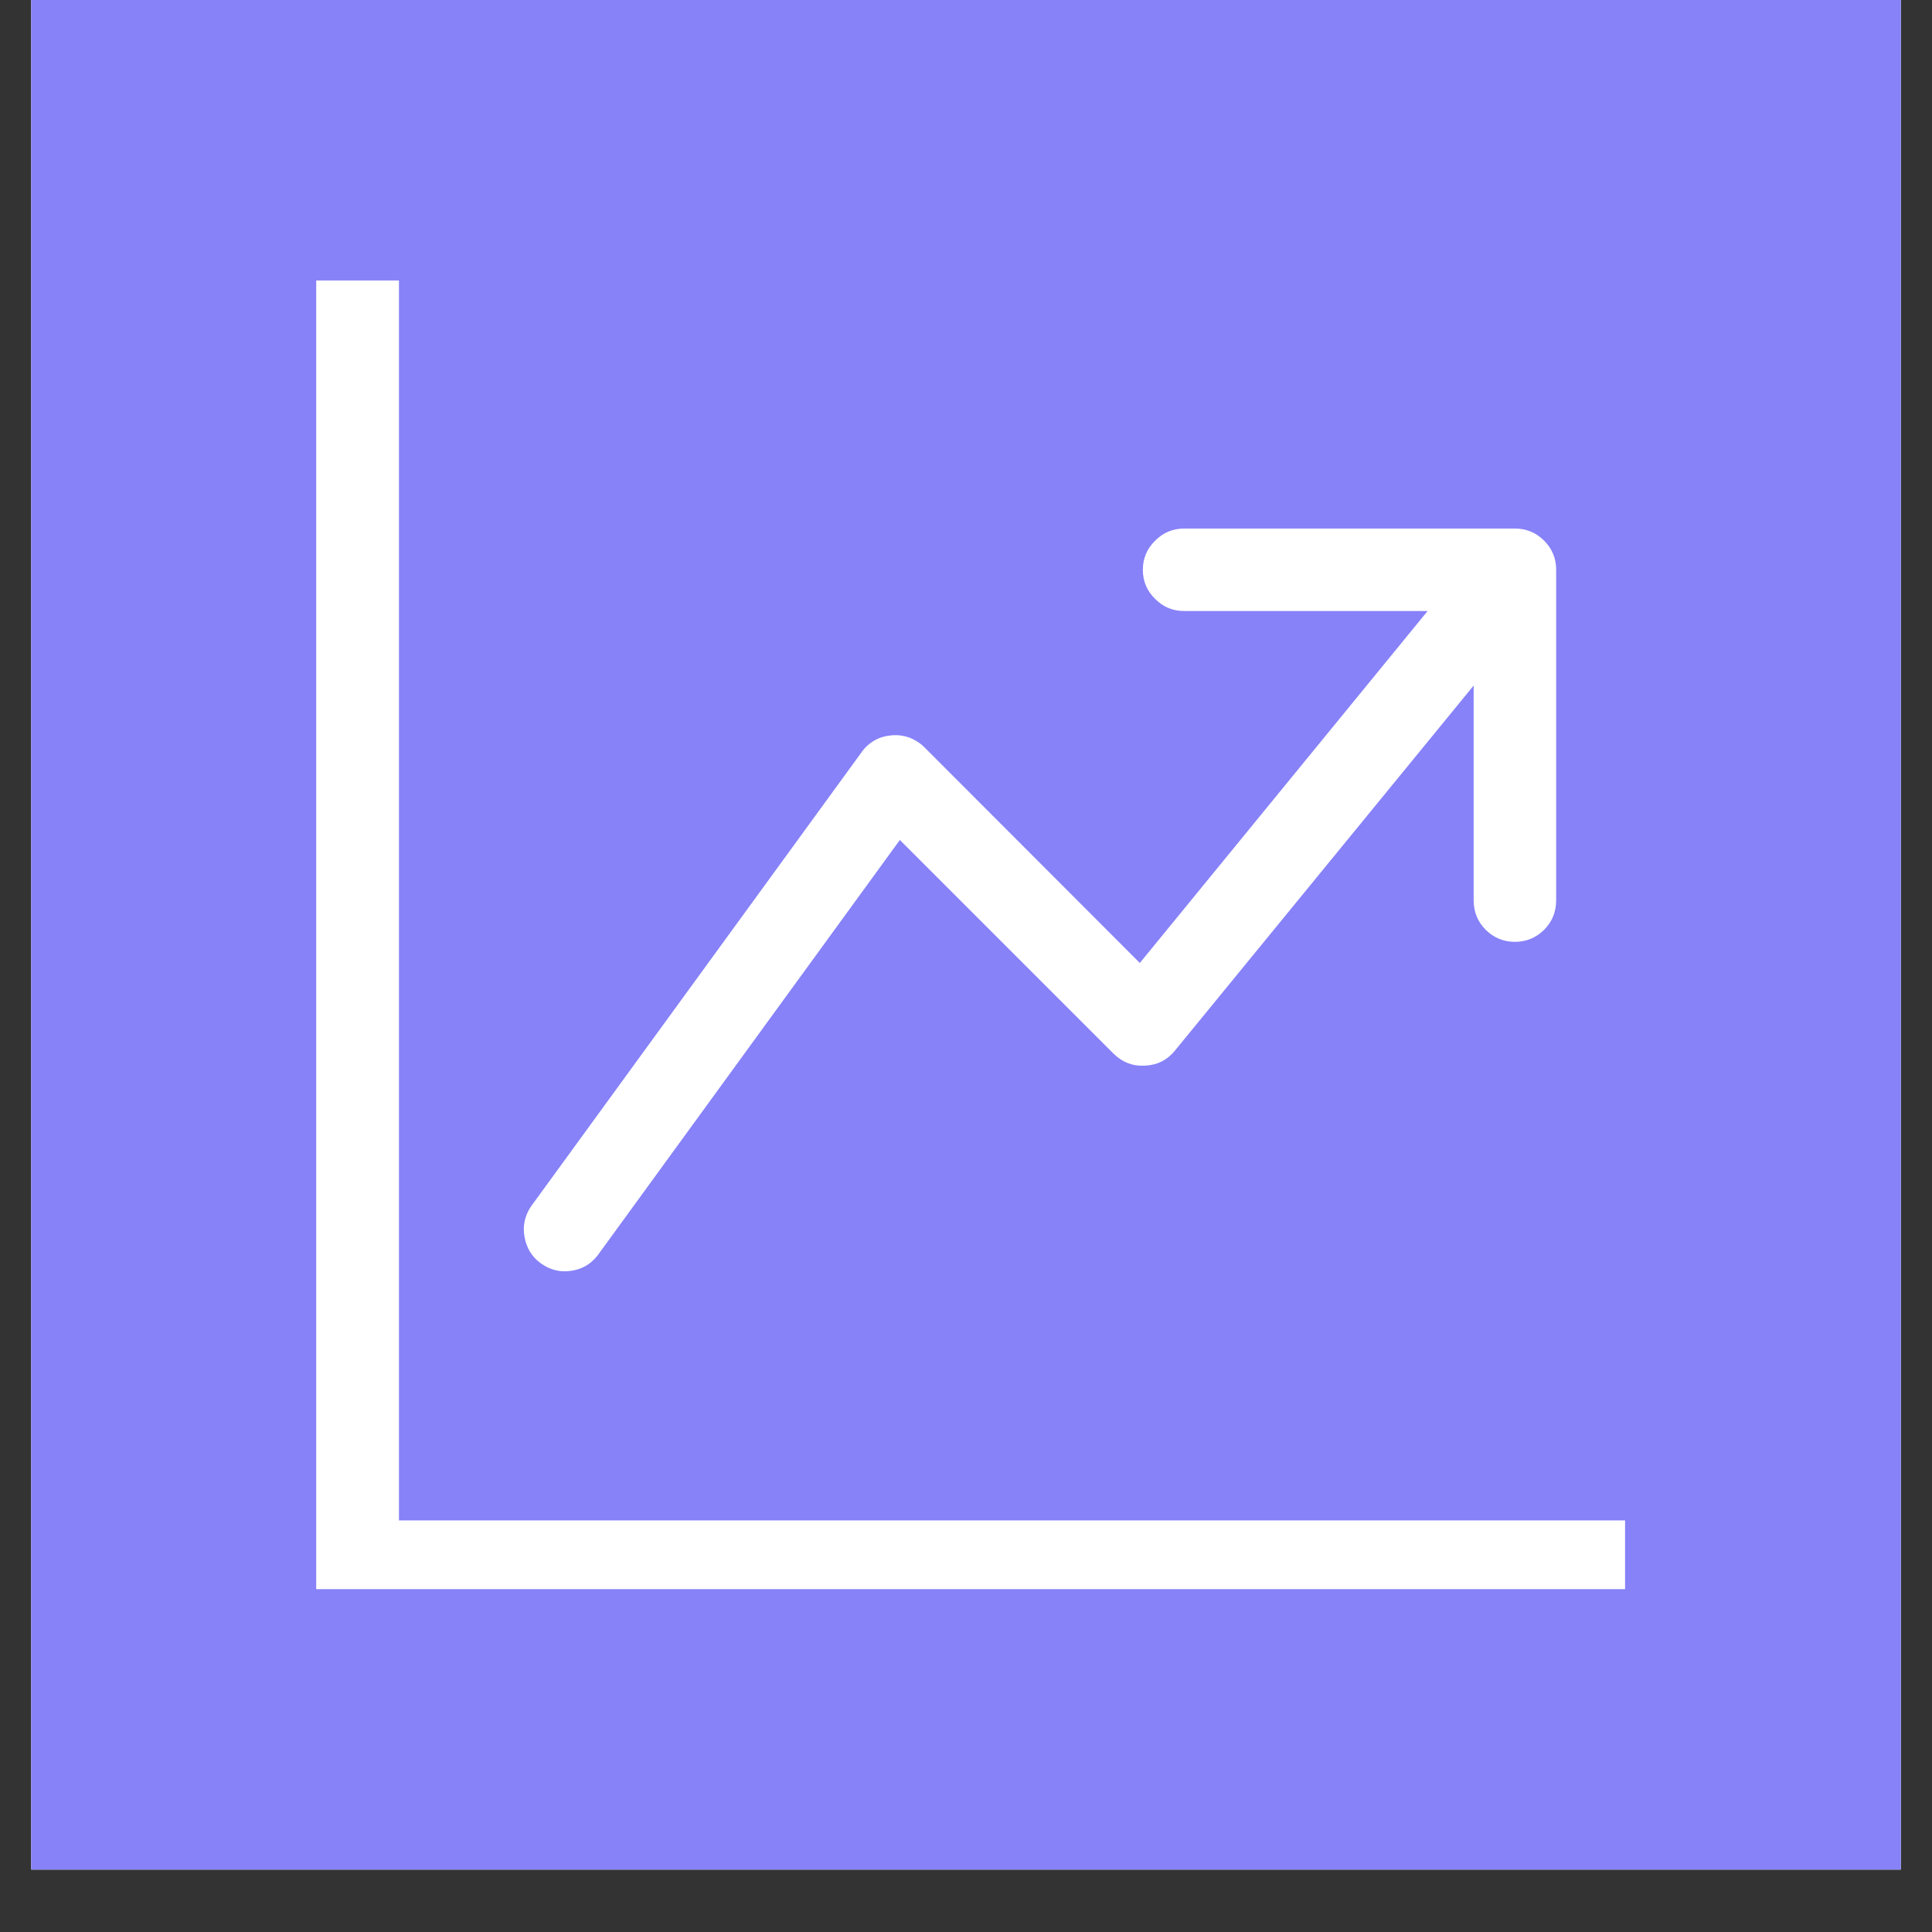
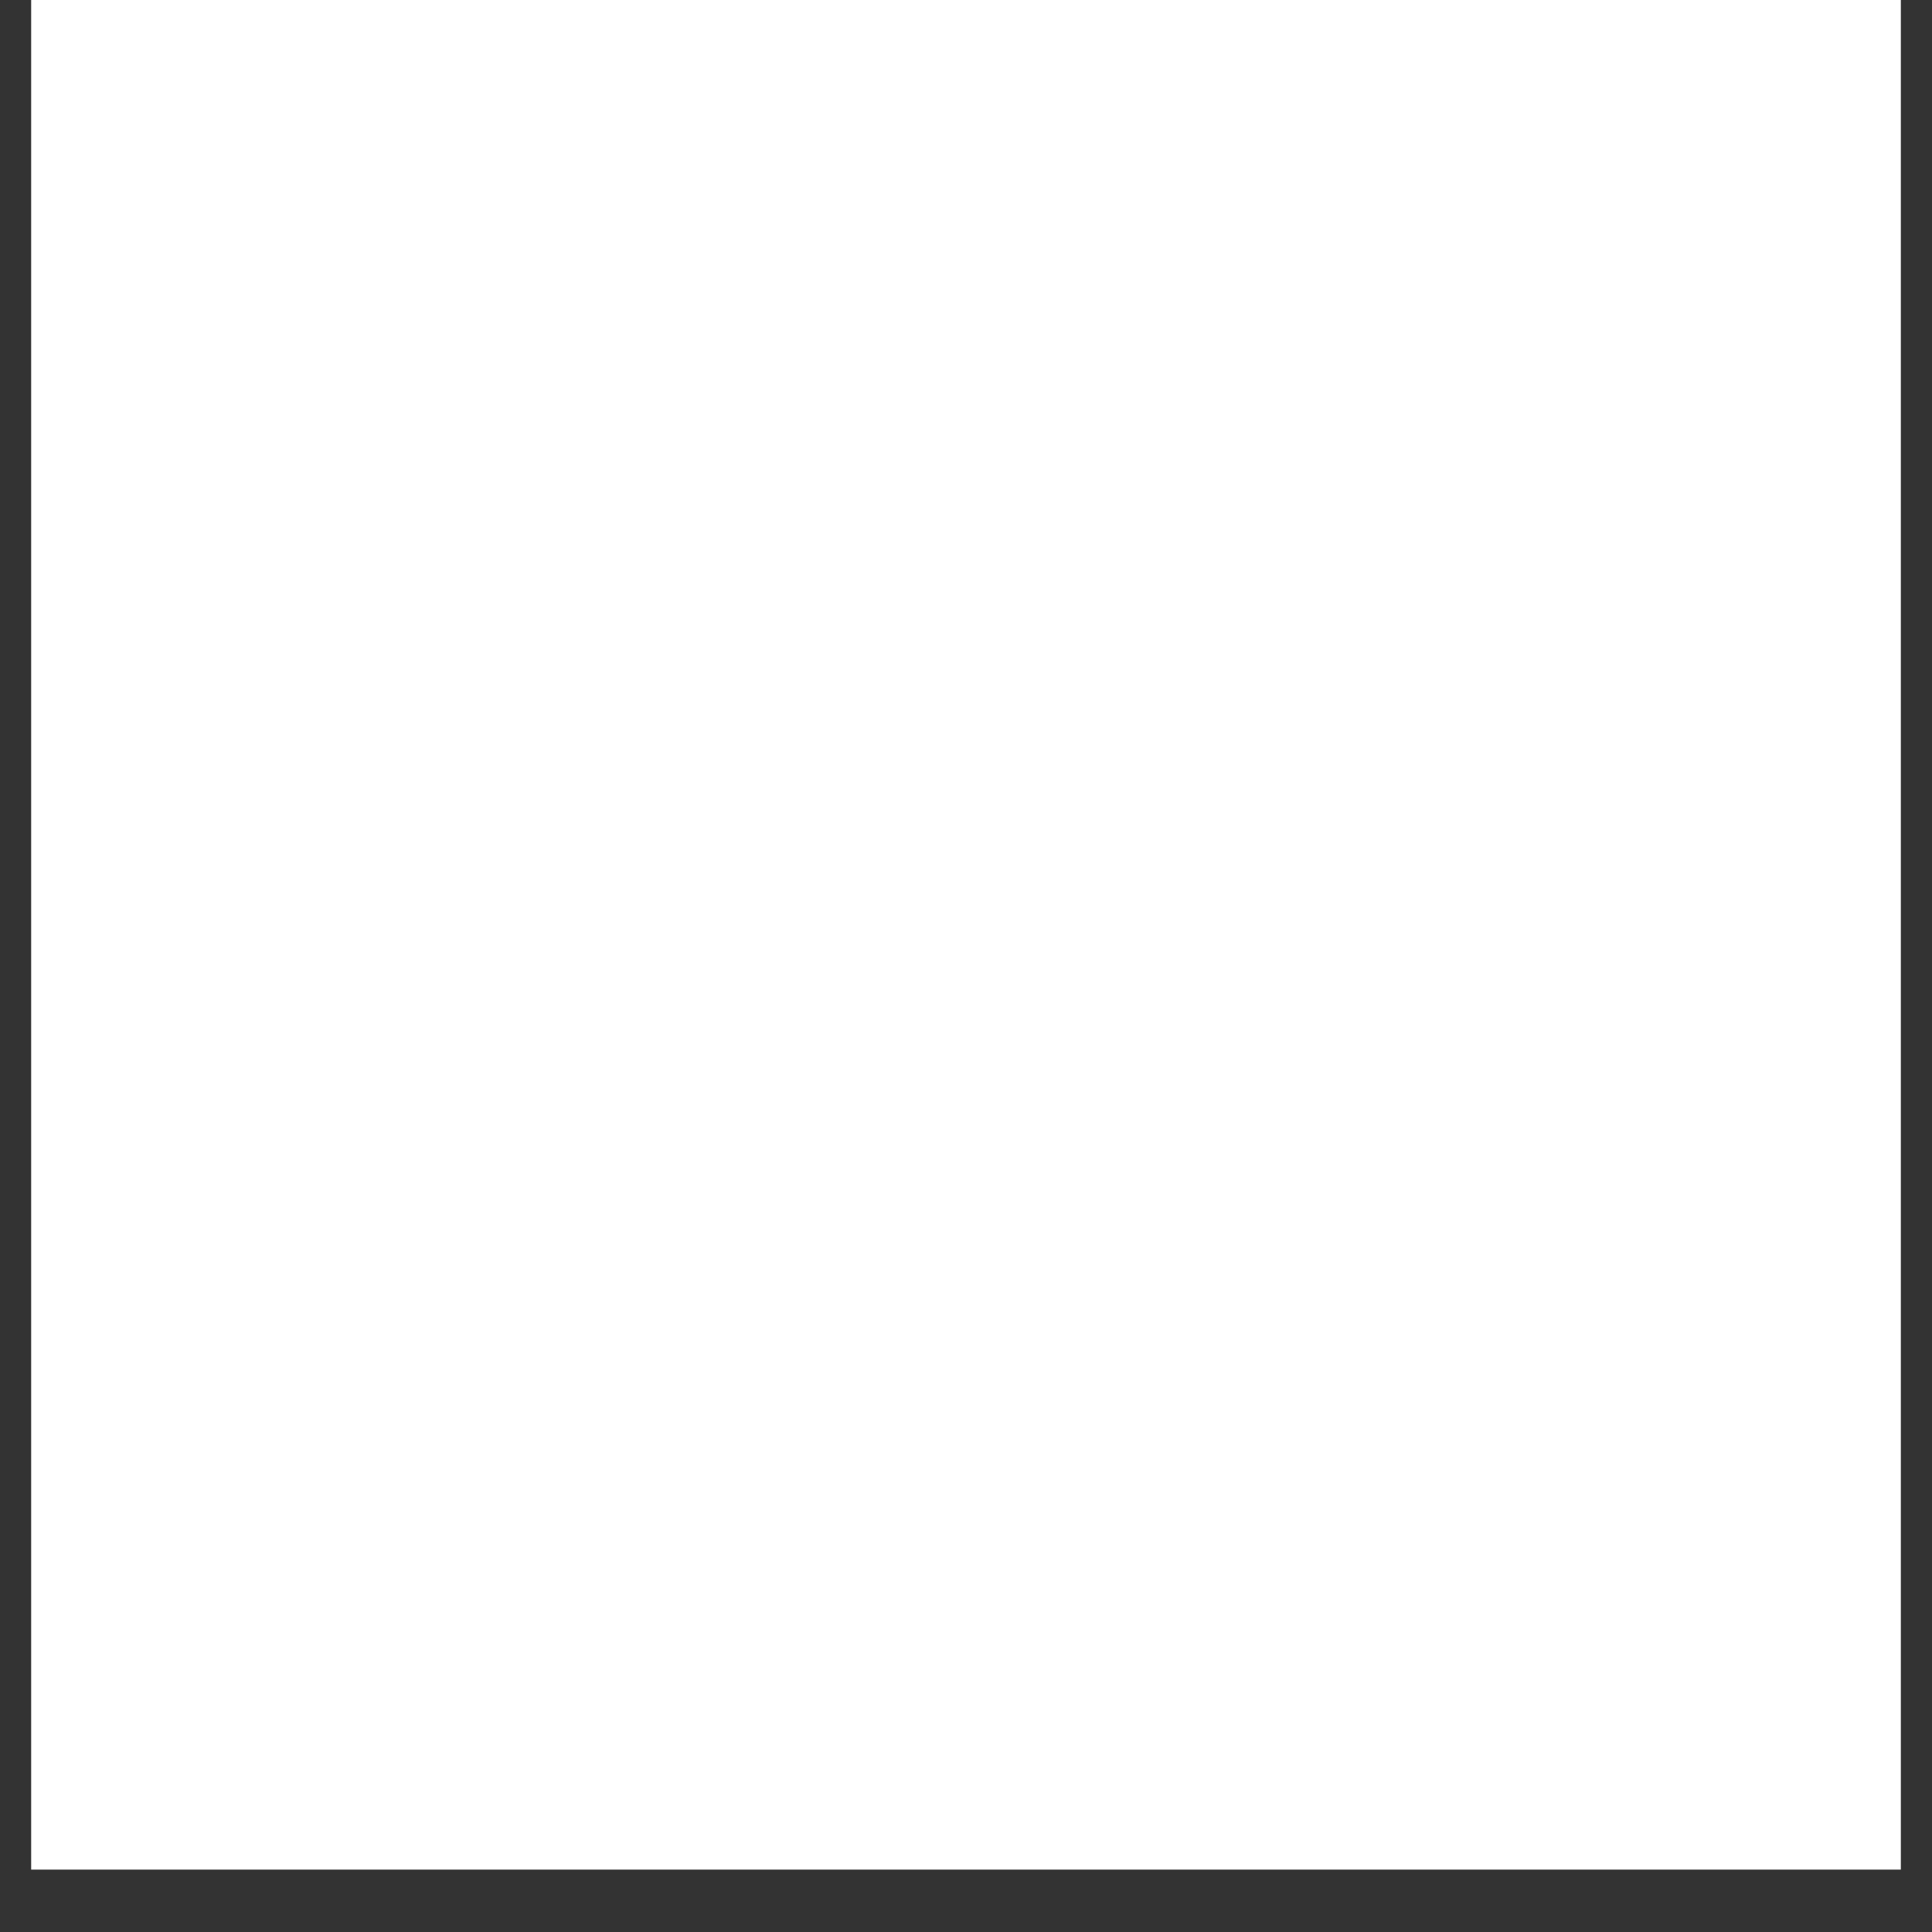
<svg xmlns="http://www.w3.org/2000/svg" width="40" zoomAndPan="magnify" viewBox="0 0 30 30" height="40" preserveAspectRatio="xMidYMid meet" version="1.0">
  <rect x="0" y="0" width="30" height="30" fill="#333333" stroke="none" />
  <defs>
    <clipPath id="8c60c7b237">
      <path d="M 0.484 0 L 29.516 0 L 29.516 29.031 L 0.484 29.031 Z M 0.484 0 " clip-rule="nonzero" />
    </clipPath>
    <clipPath id="f0afded944">
-       <path d="M 4.91 4.355 L 25.234 4.355 L 25.234 24.676 L 4.91 24.676 Z M 4.91 4.355 " clip-rule="nonzero" />
-     </clipPath>
+       </clipPath>
  </defs>
  <g clip-path="url(#8c60c7b237)">
    <path fill="#ffffff" d="M 0.484 0 L 29.516 0 L 29.516 29.031 L 0.484 29.031 Z M 0.484 0 " fill-opacity="1" fill-rule="nonzero" />
-     <path fill="#8782f8" d="M 0.484 0 L 29.516 0 L 29.516 29.031 L 0.484 29.031 Z M 0.484 0 " fill-opacity="1" fill-rule="nonzero" />
  </g>
  <g clip-path="url(#f0afded944)">
    <path fill="#ffffff" d="M 4.91 4.355 L 6.195 4.355 L 6.195 23.609 L 25.449 23.609 L 25.449 24.895 L 4.91 24.895 Z M 17.746 8.848 C 17.746 8.672 17.809 8.52 17.938 8.395 C 18.062 8.27 18.211 8.207 18.391 8.207 L 23.523 8.207 C 23.699 8.207 23.852 8.27 23.977 8.395 C 24.102 8.52 24.164 8.672 24.164 8.848 L 24.164 13.98 C 24.164 14.16 24.102 14.312 23.977 14.438 C 23.852 14.562 23.699 14.625 23.523 14.625 C 23.348 14.625 23.195 14.562 23.07 14.438 C 22.945 14.312 22.883 14.16 22.883 13.98 L 22.883 10.645 L 18.246 16.312 C 18.125 16.461 17.969 16.539 17.781 16.547 C 17.59 16.559 17.43 16.496 17.293 16.363 L 13.973 13.043 L 9.281 19.492 C 9.176 19.629 9.035 19.711 8.863 19.734 C 8.695 19.758 8.539 19.719 8.398 19.617 C 8.258 19.516 8.176 19.379 8.145 19.207 C 8.113 19.039 8.148 18.883 8.242 18.738 L 13.379 11.68 C 13.434 11.602 13.5 11.543 13.582 11.496 C 13.664 11.449 13.754 11.426 13.848 11.418 C 13.941 11.41 14.031 11.422 14.121 11.453 C 14.207 11.488 14.285 11.535 14.352 11.602 L 17.699 14.953 L 22.168 9.488 L 18.391 9.488 C 18.211 9.488 18.062 9.426 17.938 9.301 C 17.809 9.176 17.746 9.023 17.746 8.848 " fill-opacity="1" fill-rule="evenodd" />
  </g>
</svg>